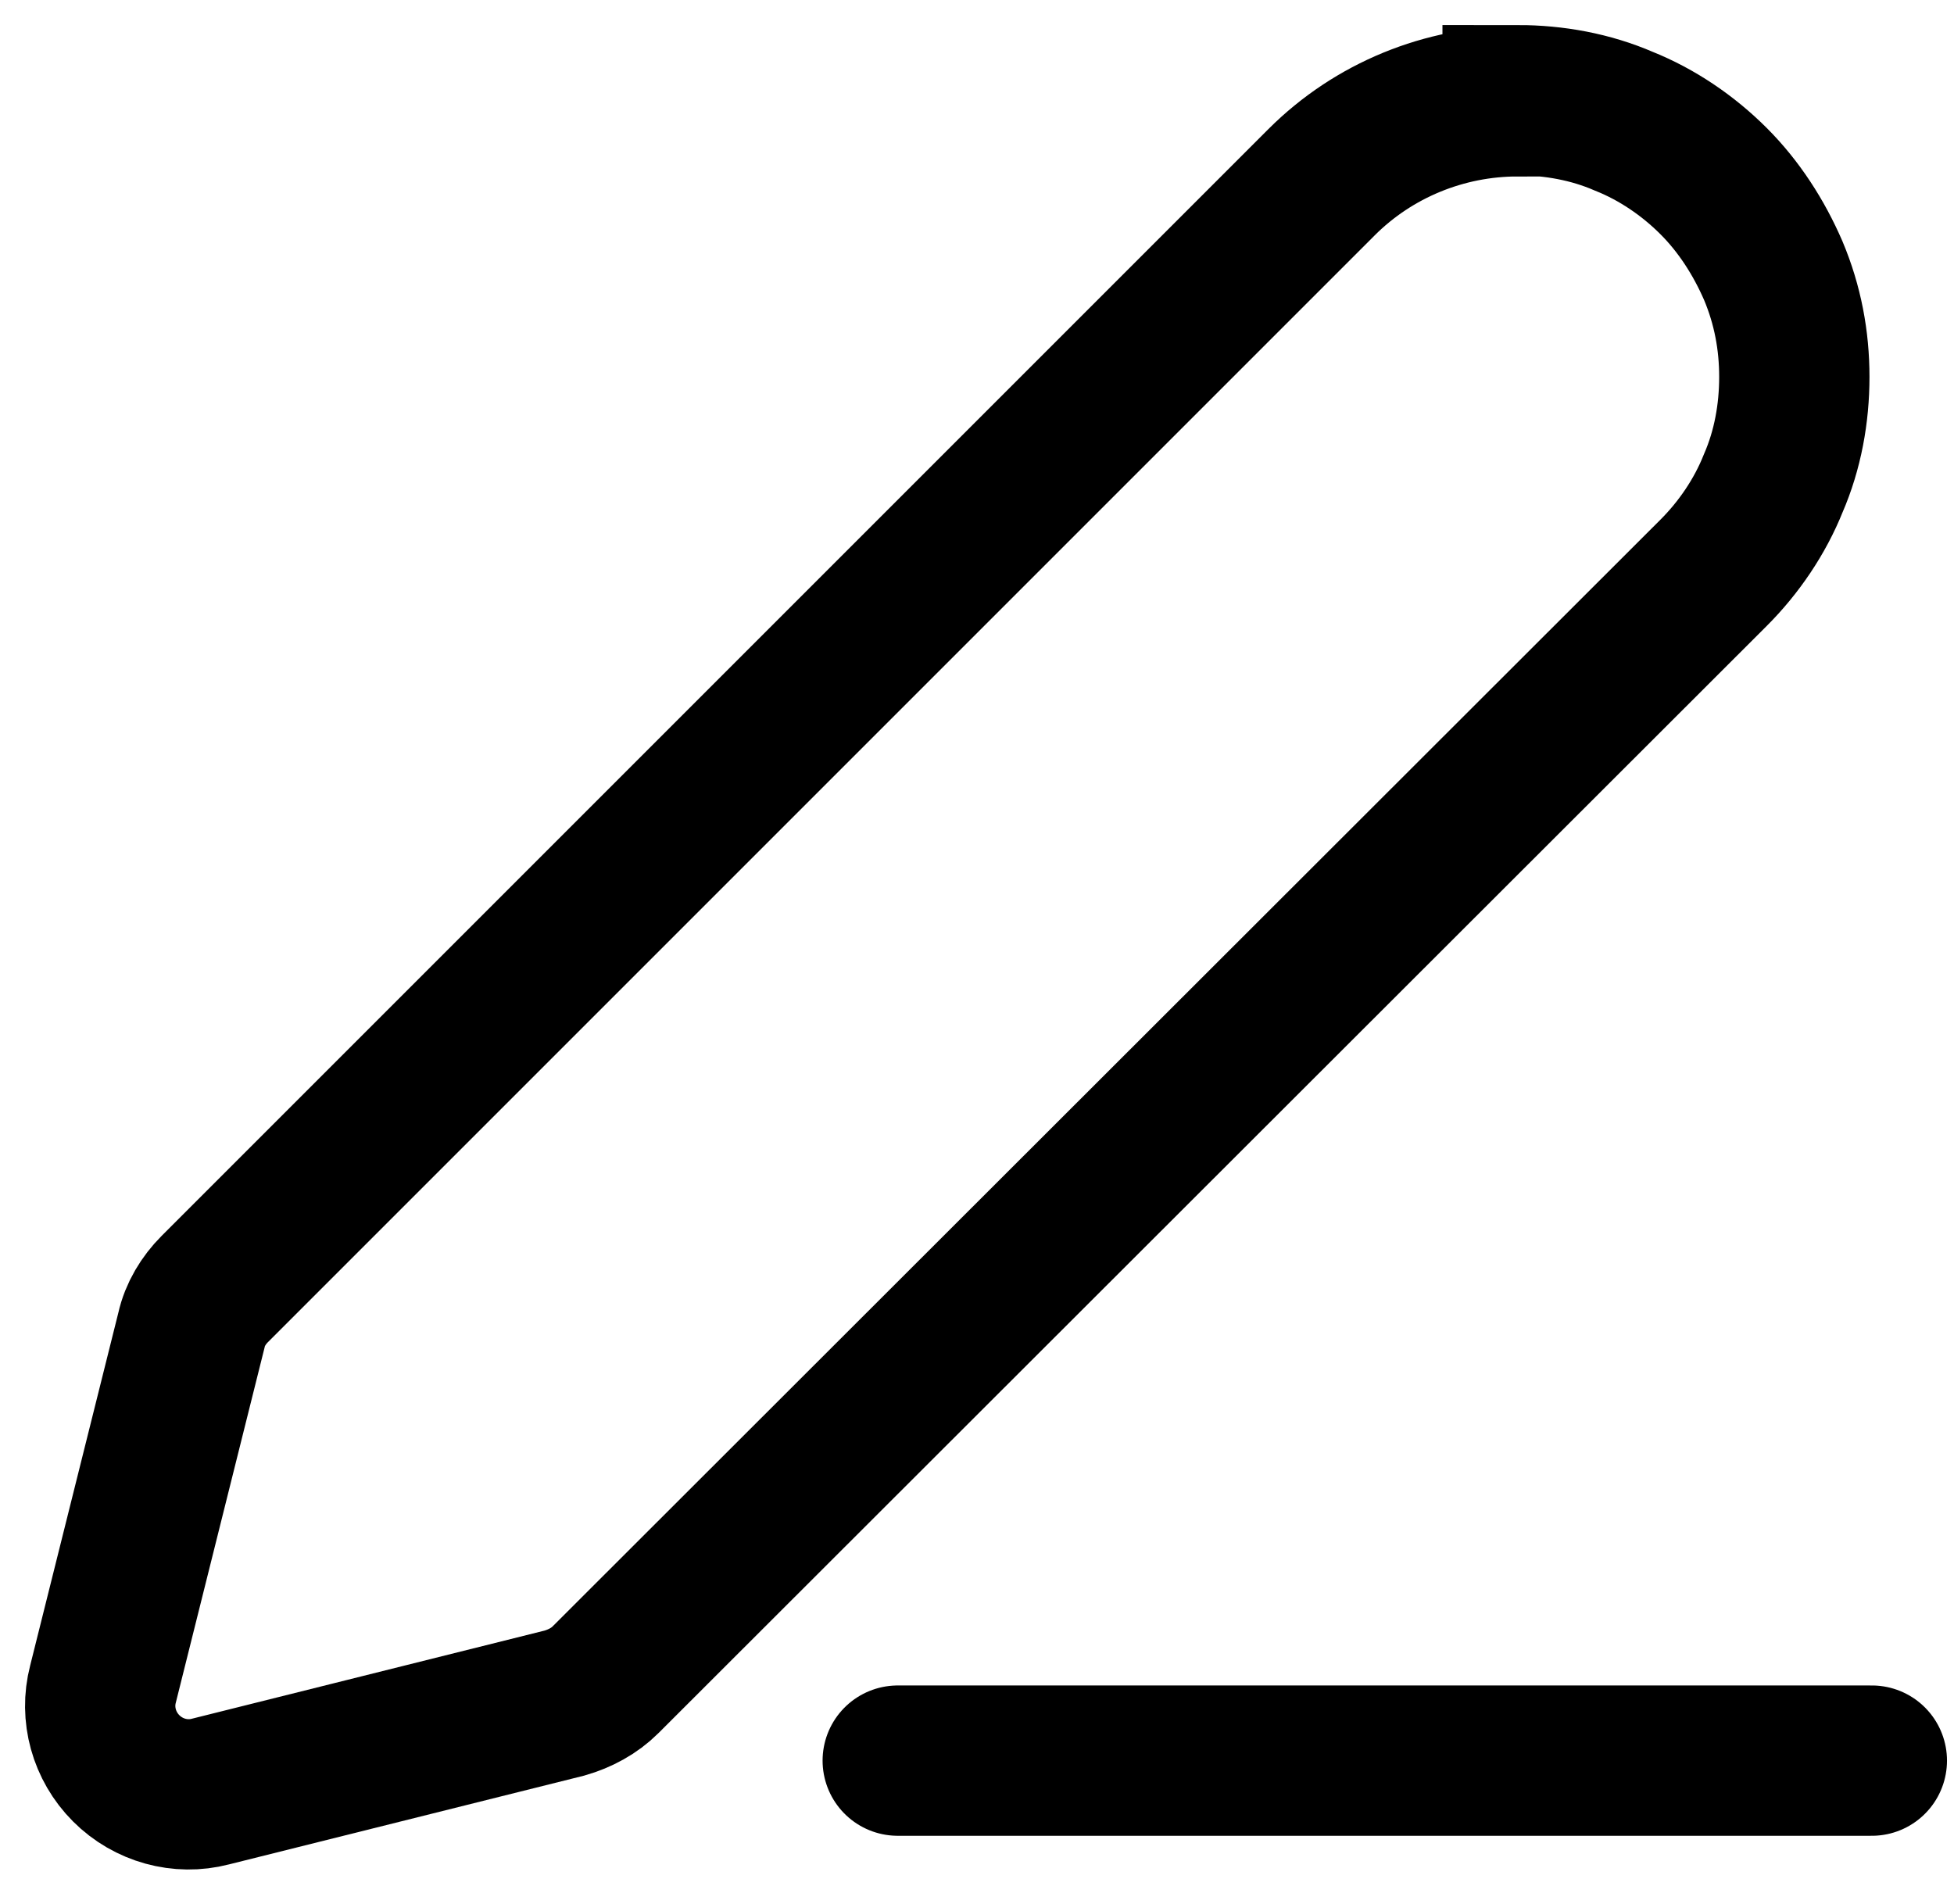
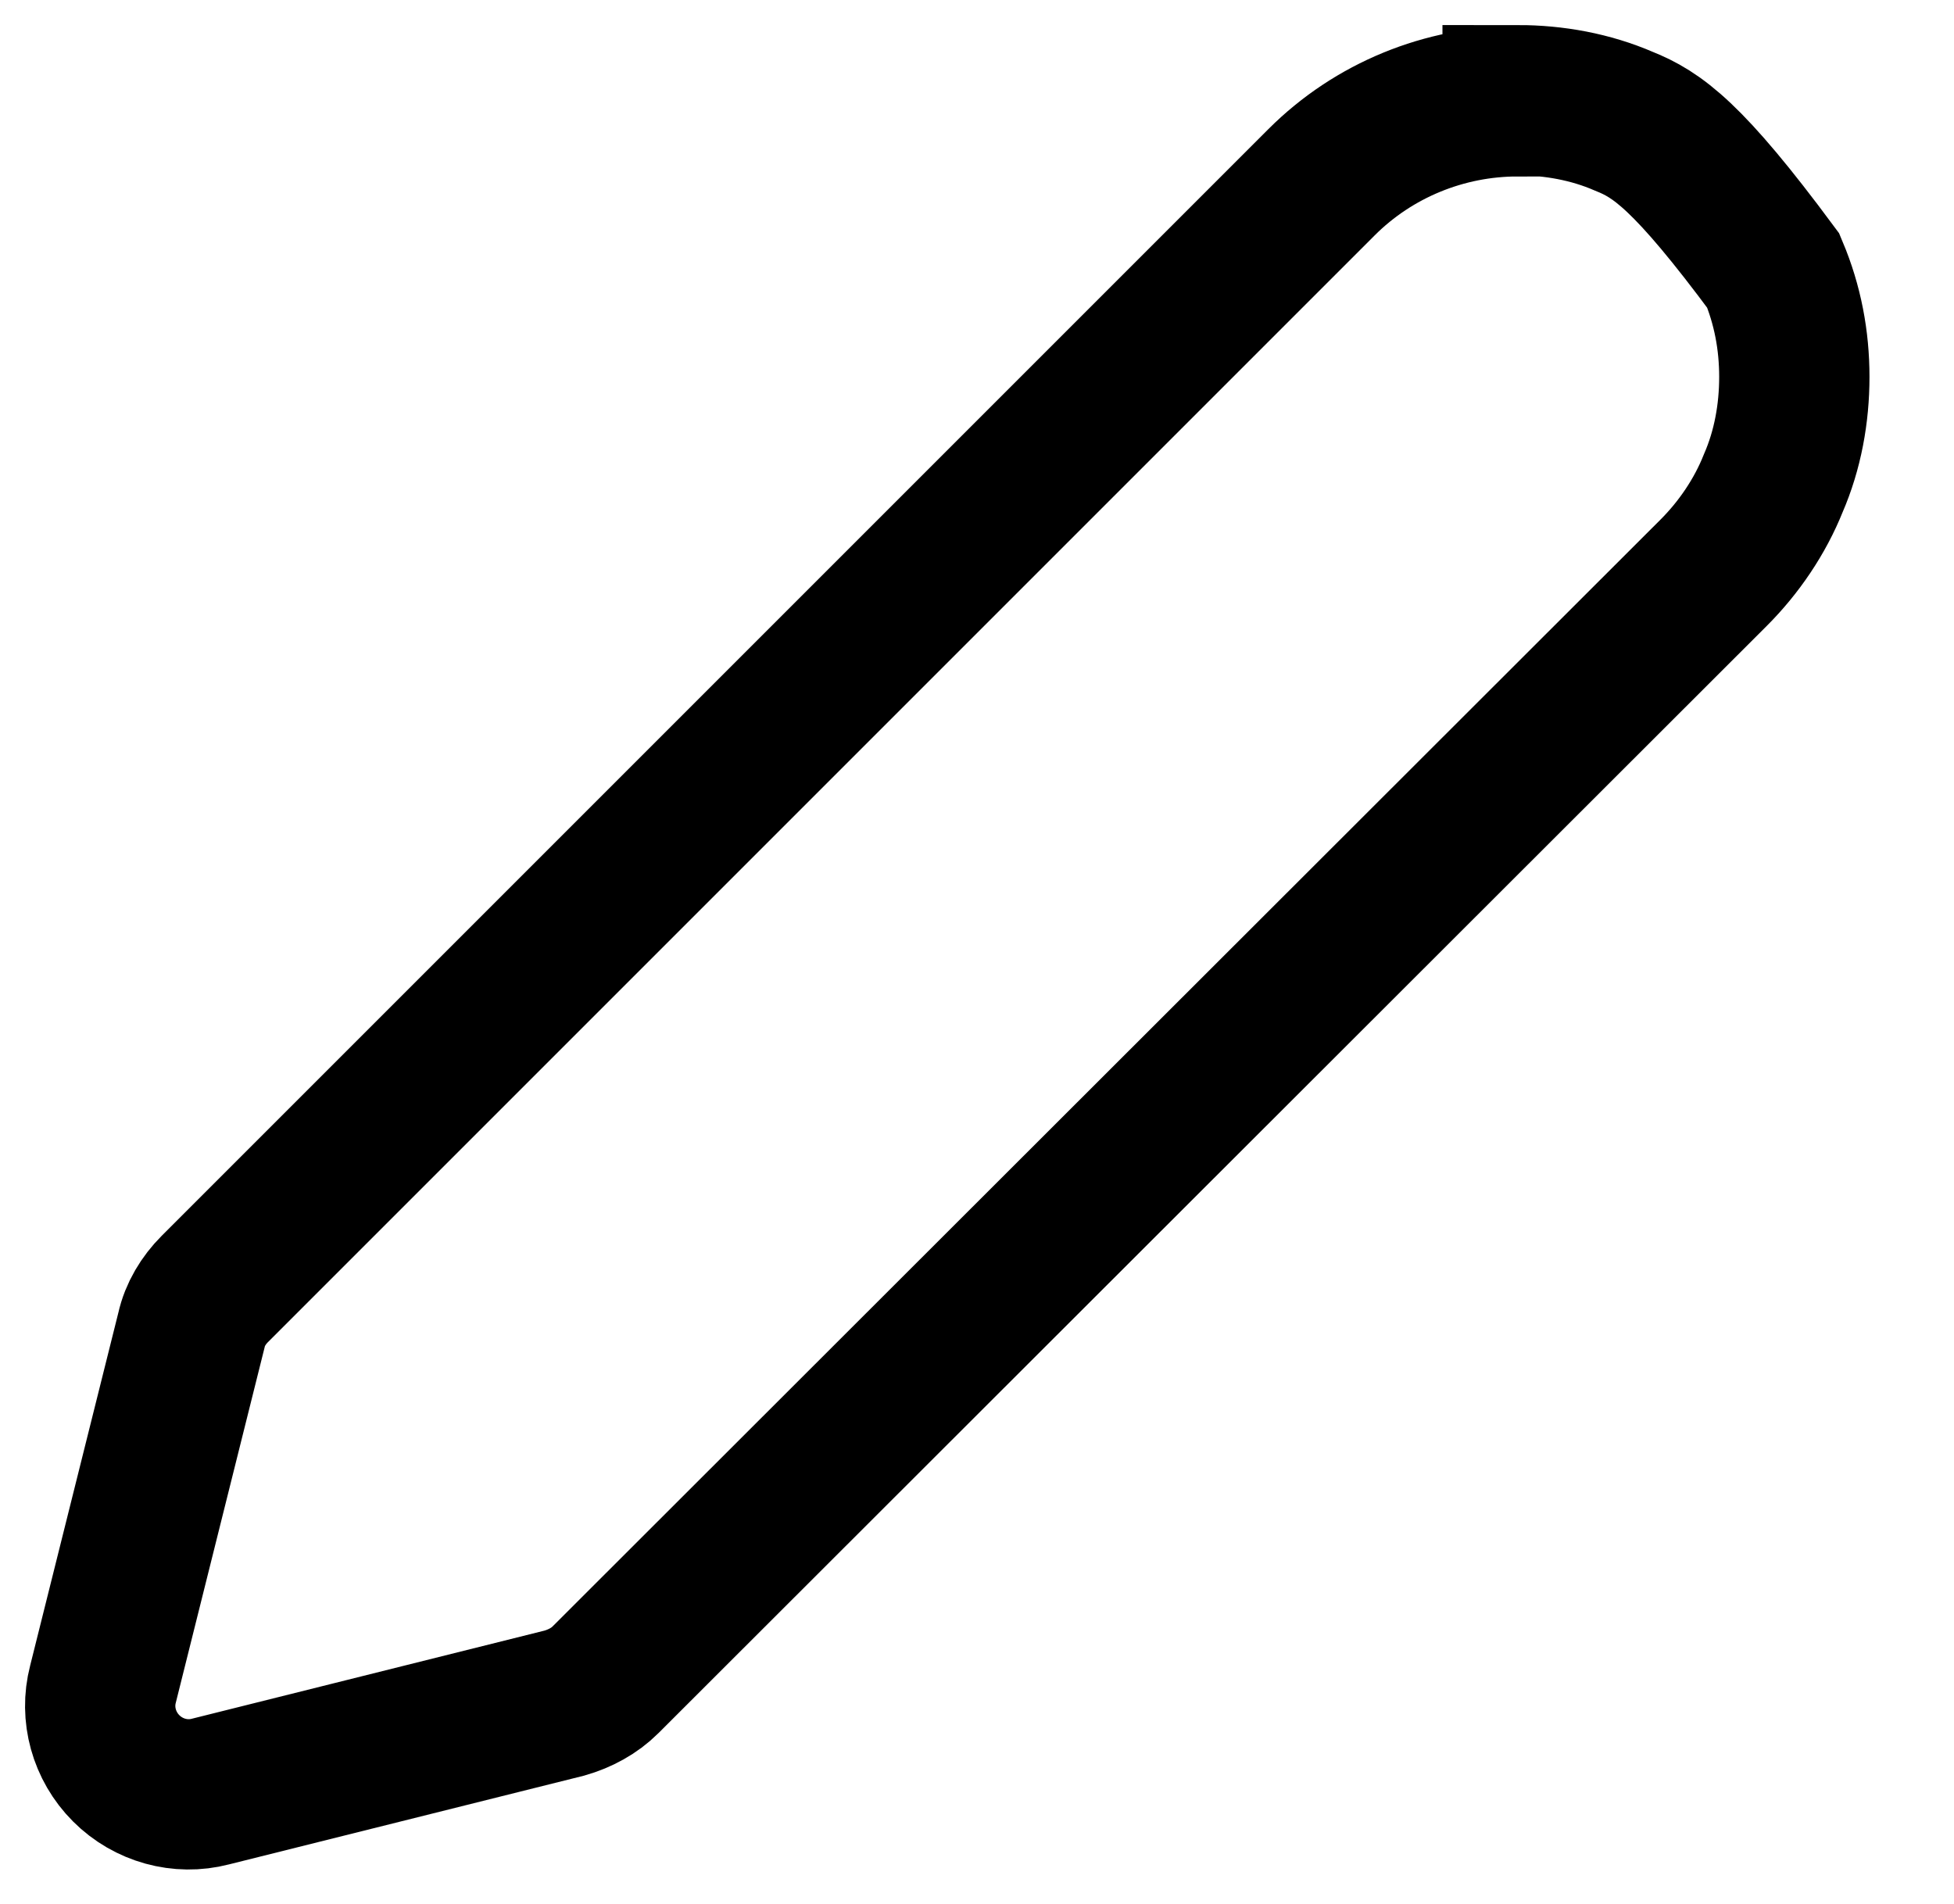
<svg xmlns="http://www.w3.org/2000/svg" width="39" height="38" viewBox="0 0 39 38" fill="none">
-   <path fill-rule="evenodd" clip-rule="evenodd" d="M30.29 2.022C28.832 2.022 27.418 2.597 26.379 3.635L4.286 25.728C4.065 25.949 3.889 26.236 3.822 26.545L2.055 33.615C1.9 34.212 2.077 34.852 2.519 35.294C2.961 35.736 3.602 35.913 4.198 35.758L11.268 33.991C11.577 33.902 11.864 33.748 12.085 33.527L34.2 11.434C34.709 10.926 35.128 10.307 35.393 9.644C35.681 8.981 35.813 8.252 35.813 7.523C35.813 6.794 35.681 6.087 35.393 5.402C35.106 4.74 34.709 4.121 34.2 3.613C33.692 3.105 33.074 2.685 32.411 2.42C31.748 2.133 31.019 2 30.29 2V2.022Z" stroke="black" stroke-width="3" stroke-miterlimit="10" />
-   <path d="M17.918 35.14H37.36" stroke="black" stroke-width="3" stroke-miterlimit="10" stroke-linecap="round" />
+   <path fill-rule="evenodd" clip-rule="evenodd" d="M30.29 2.022C28.832 2.022 27.418 2.597 26.379 3.635L4.286 25.728C4.065 25.949 3.889 26.236 3.822 26.545L2.055 33.615C1.9 34.212 2.077 34.852 2.519 35.294C2.961 35.736 3.602 35.913 4.198 35.758L11.268 33.991C11.577 33.902 11.864 33.748 12.085 33.527L34.2 11.434C34.709 10.926 35.128 10.307 35.393 9.644C35.681 8.981 35.813 8.252 35.813 7.523C35.813 6.794 35.681 6.087 35.393 5.402C33.692 3.105 33.074 2.685 32.411 2.42C31.748 2.133 31.019 2 30.29 2V2.022Z" stroke="black" stroke-width="3" stroke-miterlimit="10" />
</svg>